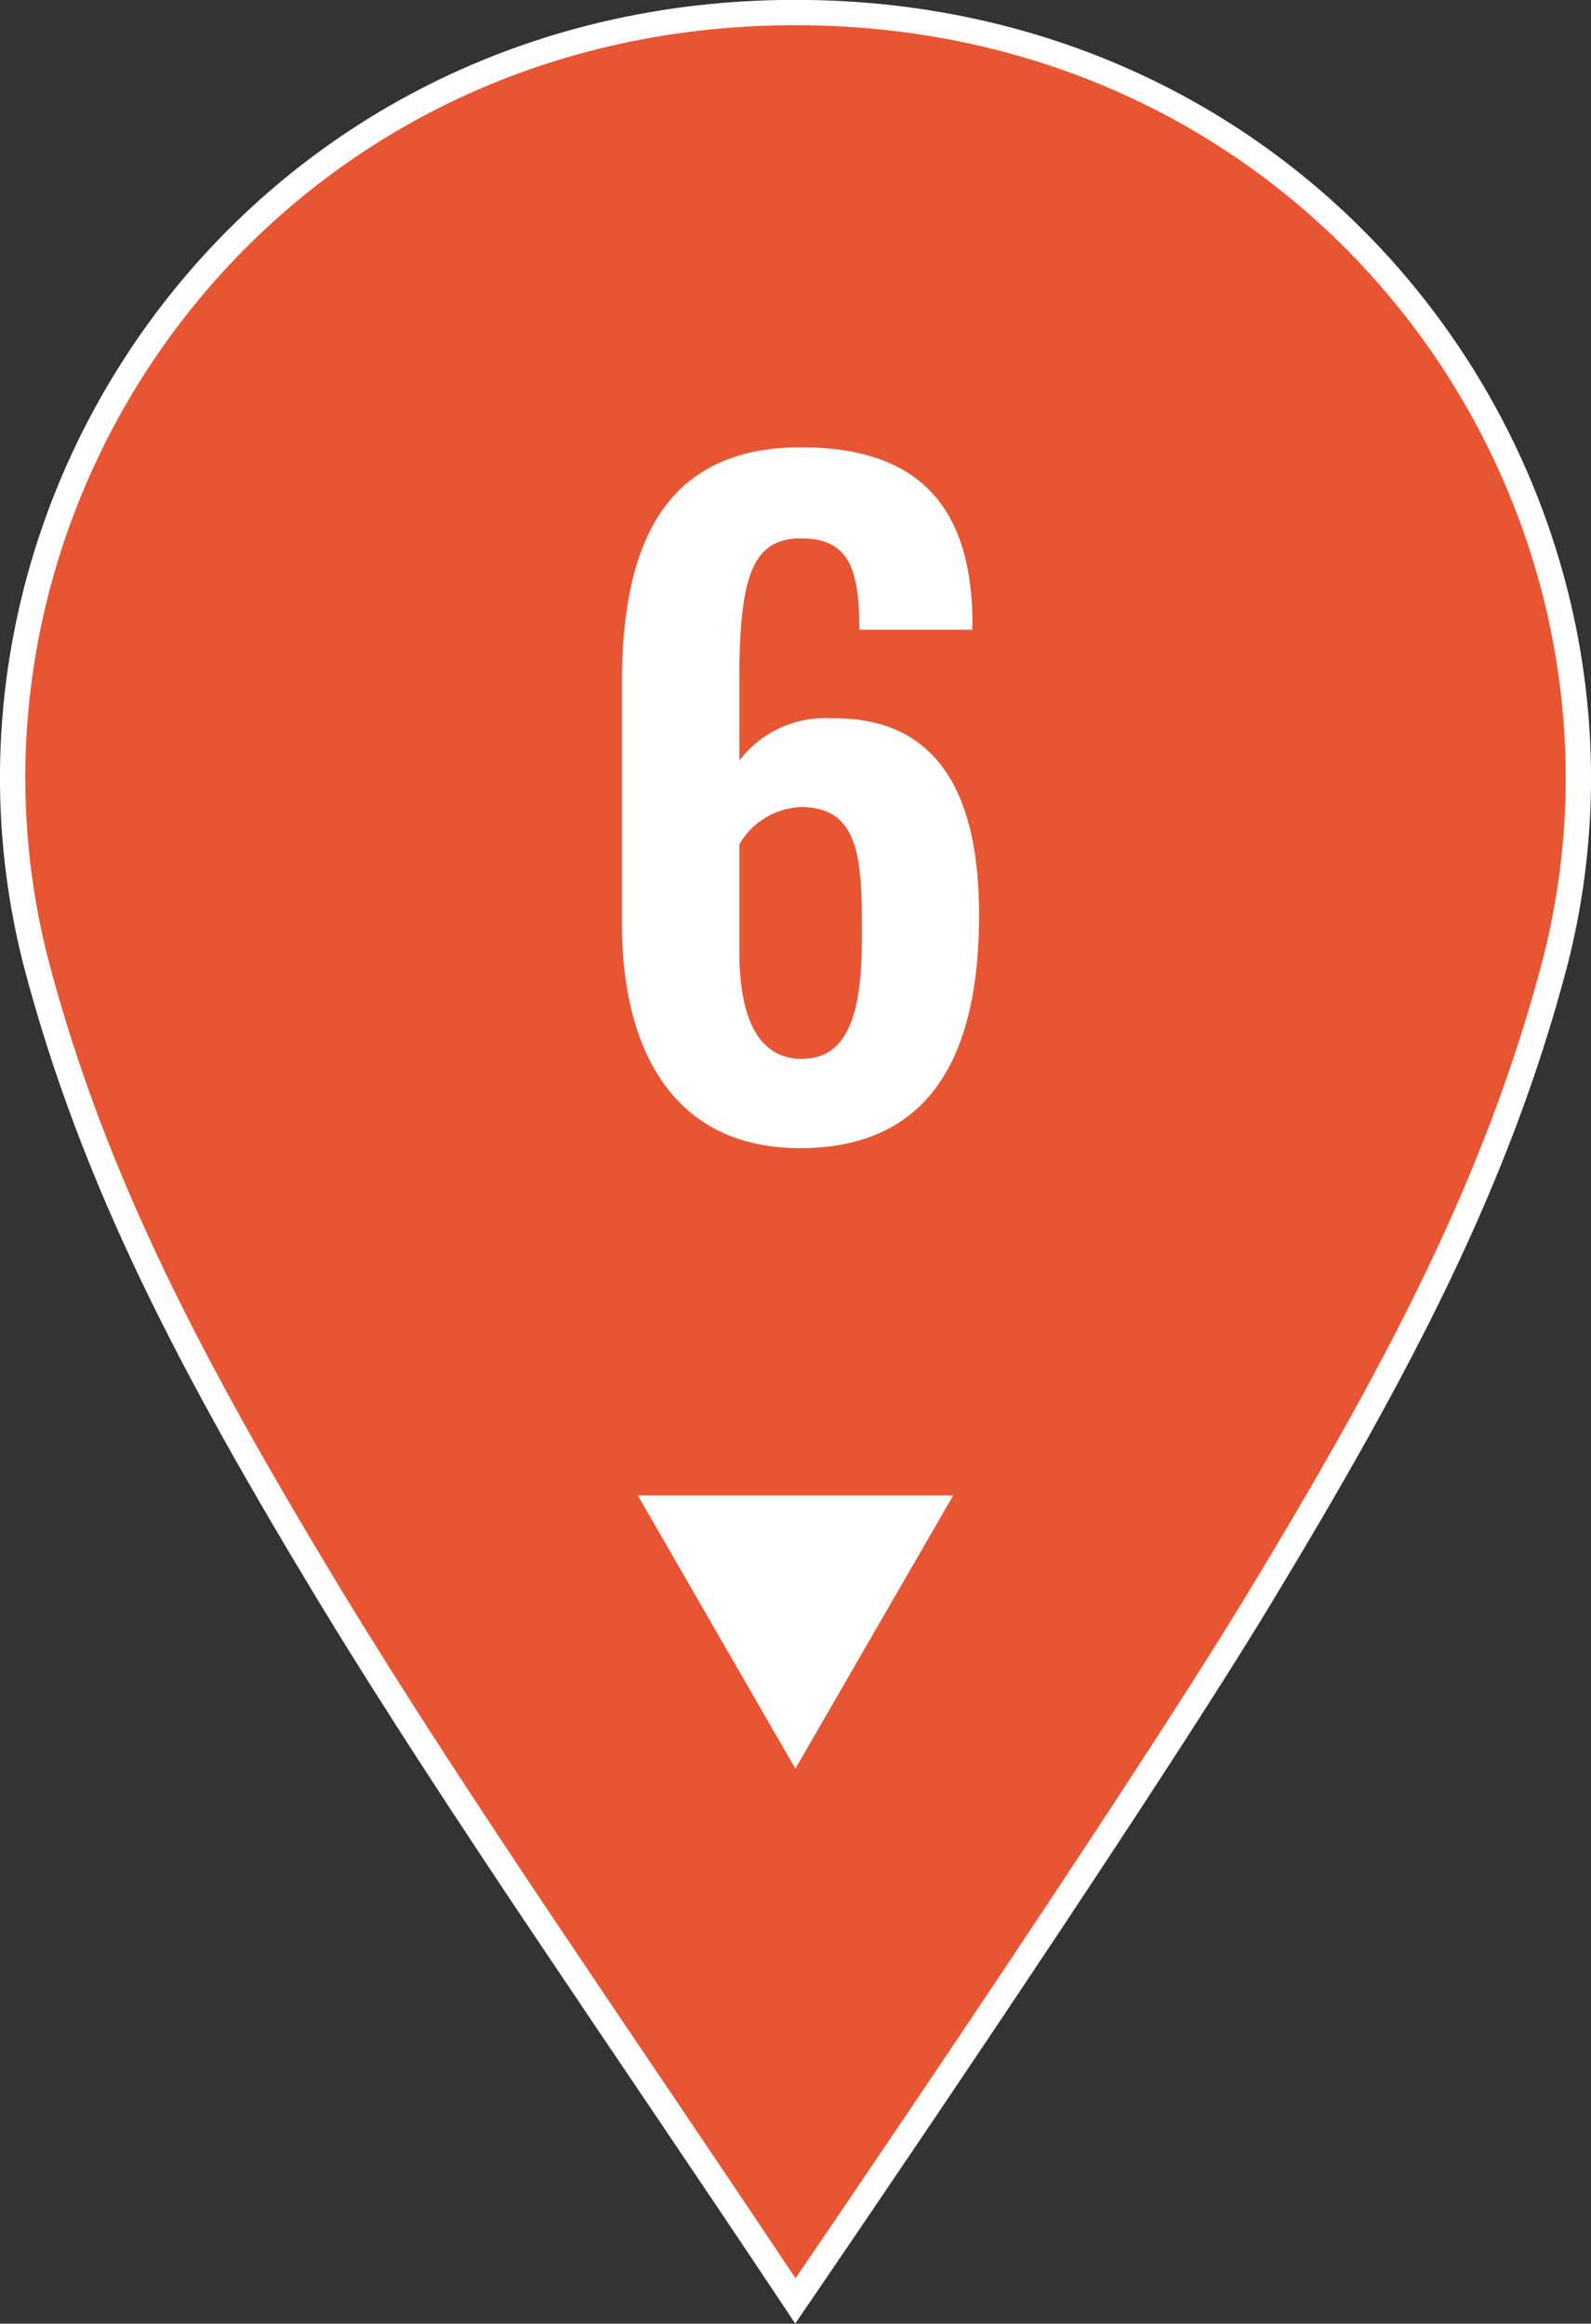
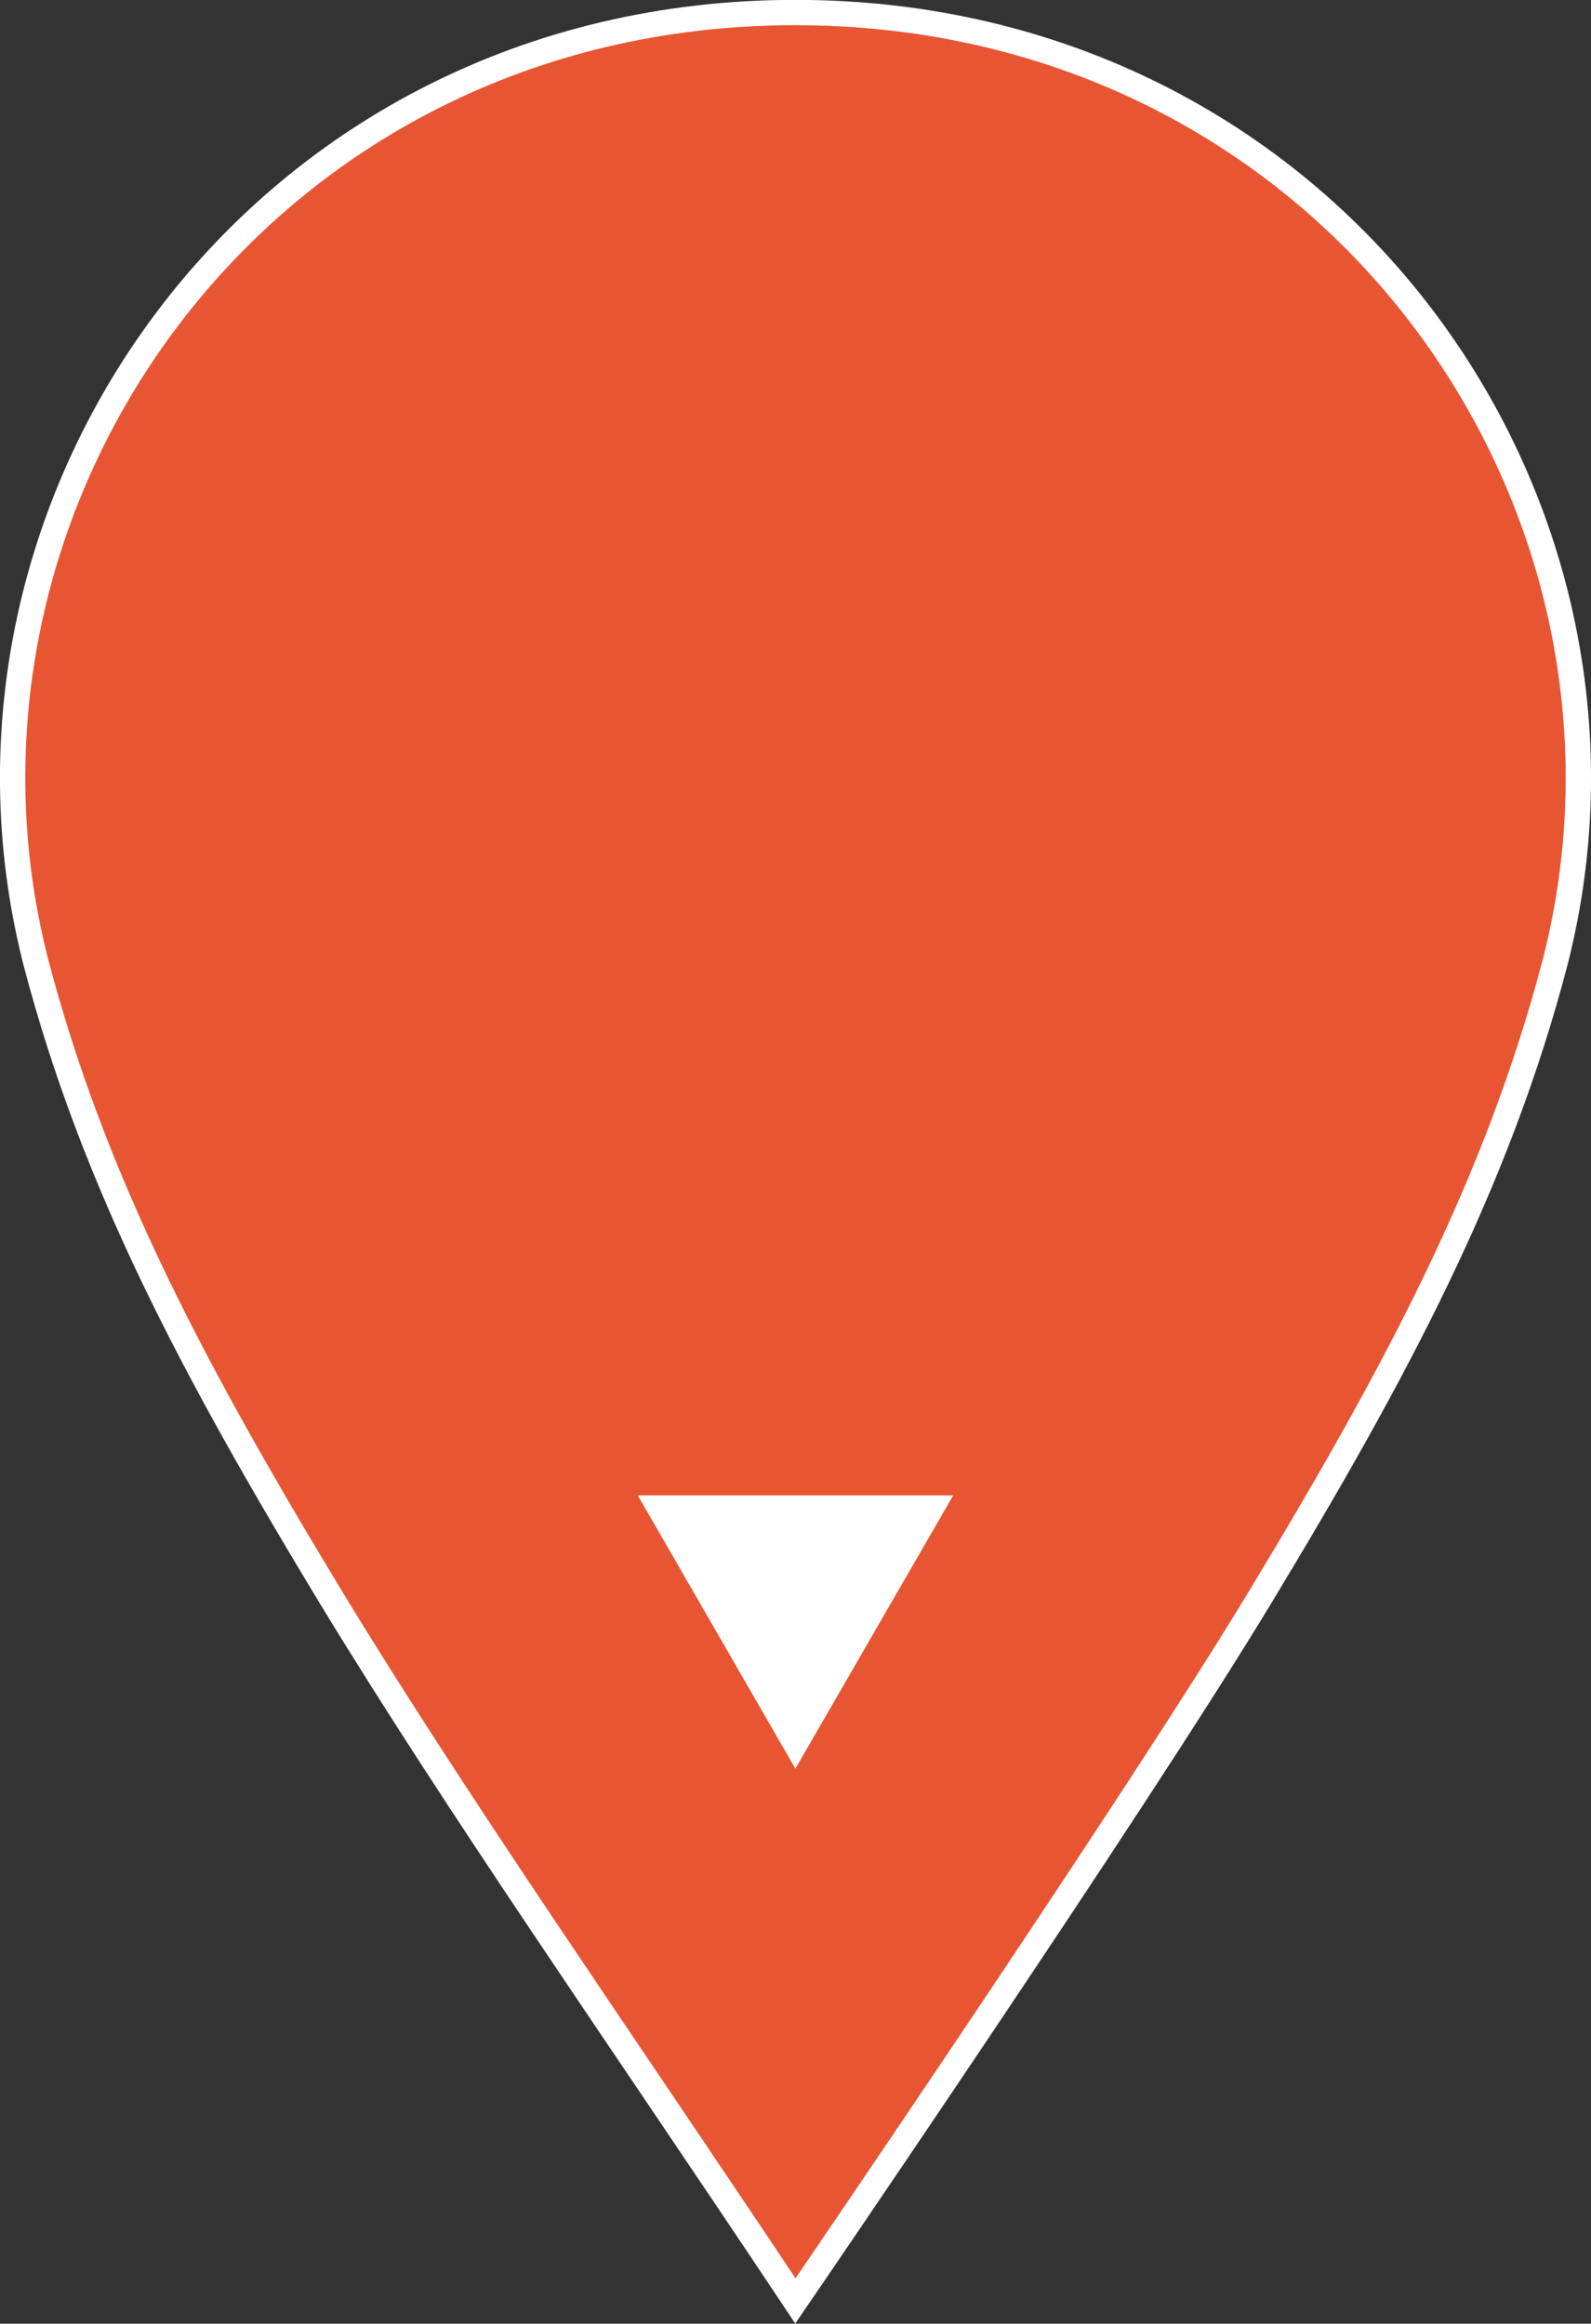
<svg xmlns="http://www.w3.org/2000/svg" width="62.19" height="90.81" viewBox="0 0 62.19 90.81">
  <rect x="0" y="0" width="62.19" height="90.81" fill="#333333" stroke="none" />
  <path d="M49.25,62.43c5.37-8.88,9.29-16.23,11.55-24.87C65.37,19.56,52,.49,31.09.49S-3.18,19.56,1.39,37.56c2.26,8.64,6.18,16,11.55,24.87,5,8.22,11.25,17.13,18.15,27.49C31.09,89.92,44.28,70.65,49.25,62.43Z" style="fill:#e85532;stroke:#fff;stroke-miterlimit:10;stroke-width:0.99px" />
-   <path d="M24.31,36.09V26.72c0-5.18,1.49-9.24,7-9.24,4.65,0,6.63,2.37,6.7,6.7v.43H33.59c0-2.38-.4-3.57-2.28-3.57s-2.41,1.45-2.41,5.51v3.17a4.22,4.22,0,0,1,3.6-1.65c4.32-.06,5.77,3.2,5.77,7.69,0,5.25-1.74,9.11-7,9.11C26.36,44.87,24.31,41.08,24.31,36.09Zm9.38.53c0-2.87,0-5.08-2.38-5.08A2.91,2.91,0,0,0,28.9,33v4.19c0,2.24.56,4.19,2.44,4.19S33.69,39.46,33.69,36.62Z" style="fill:#fff" />
  <polygon points="31.09 69.12 24.93 58.44 37.26 58.44 31.09 69.12" style="fill:#fff" />
</svg>